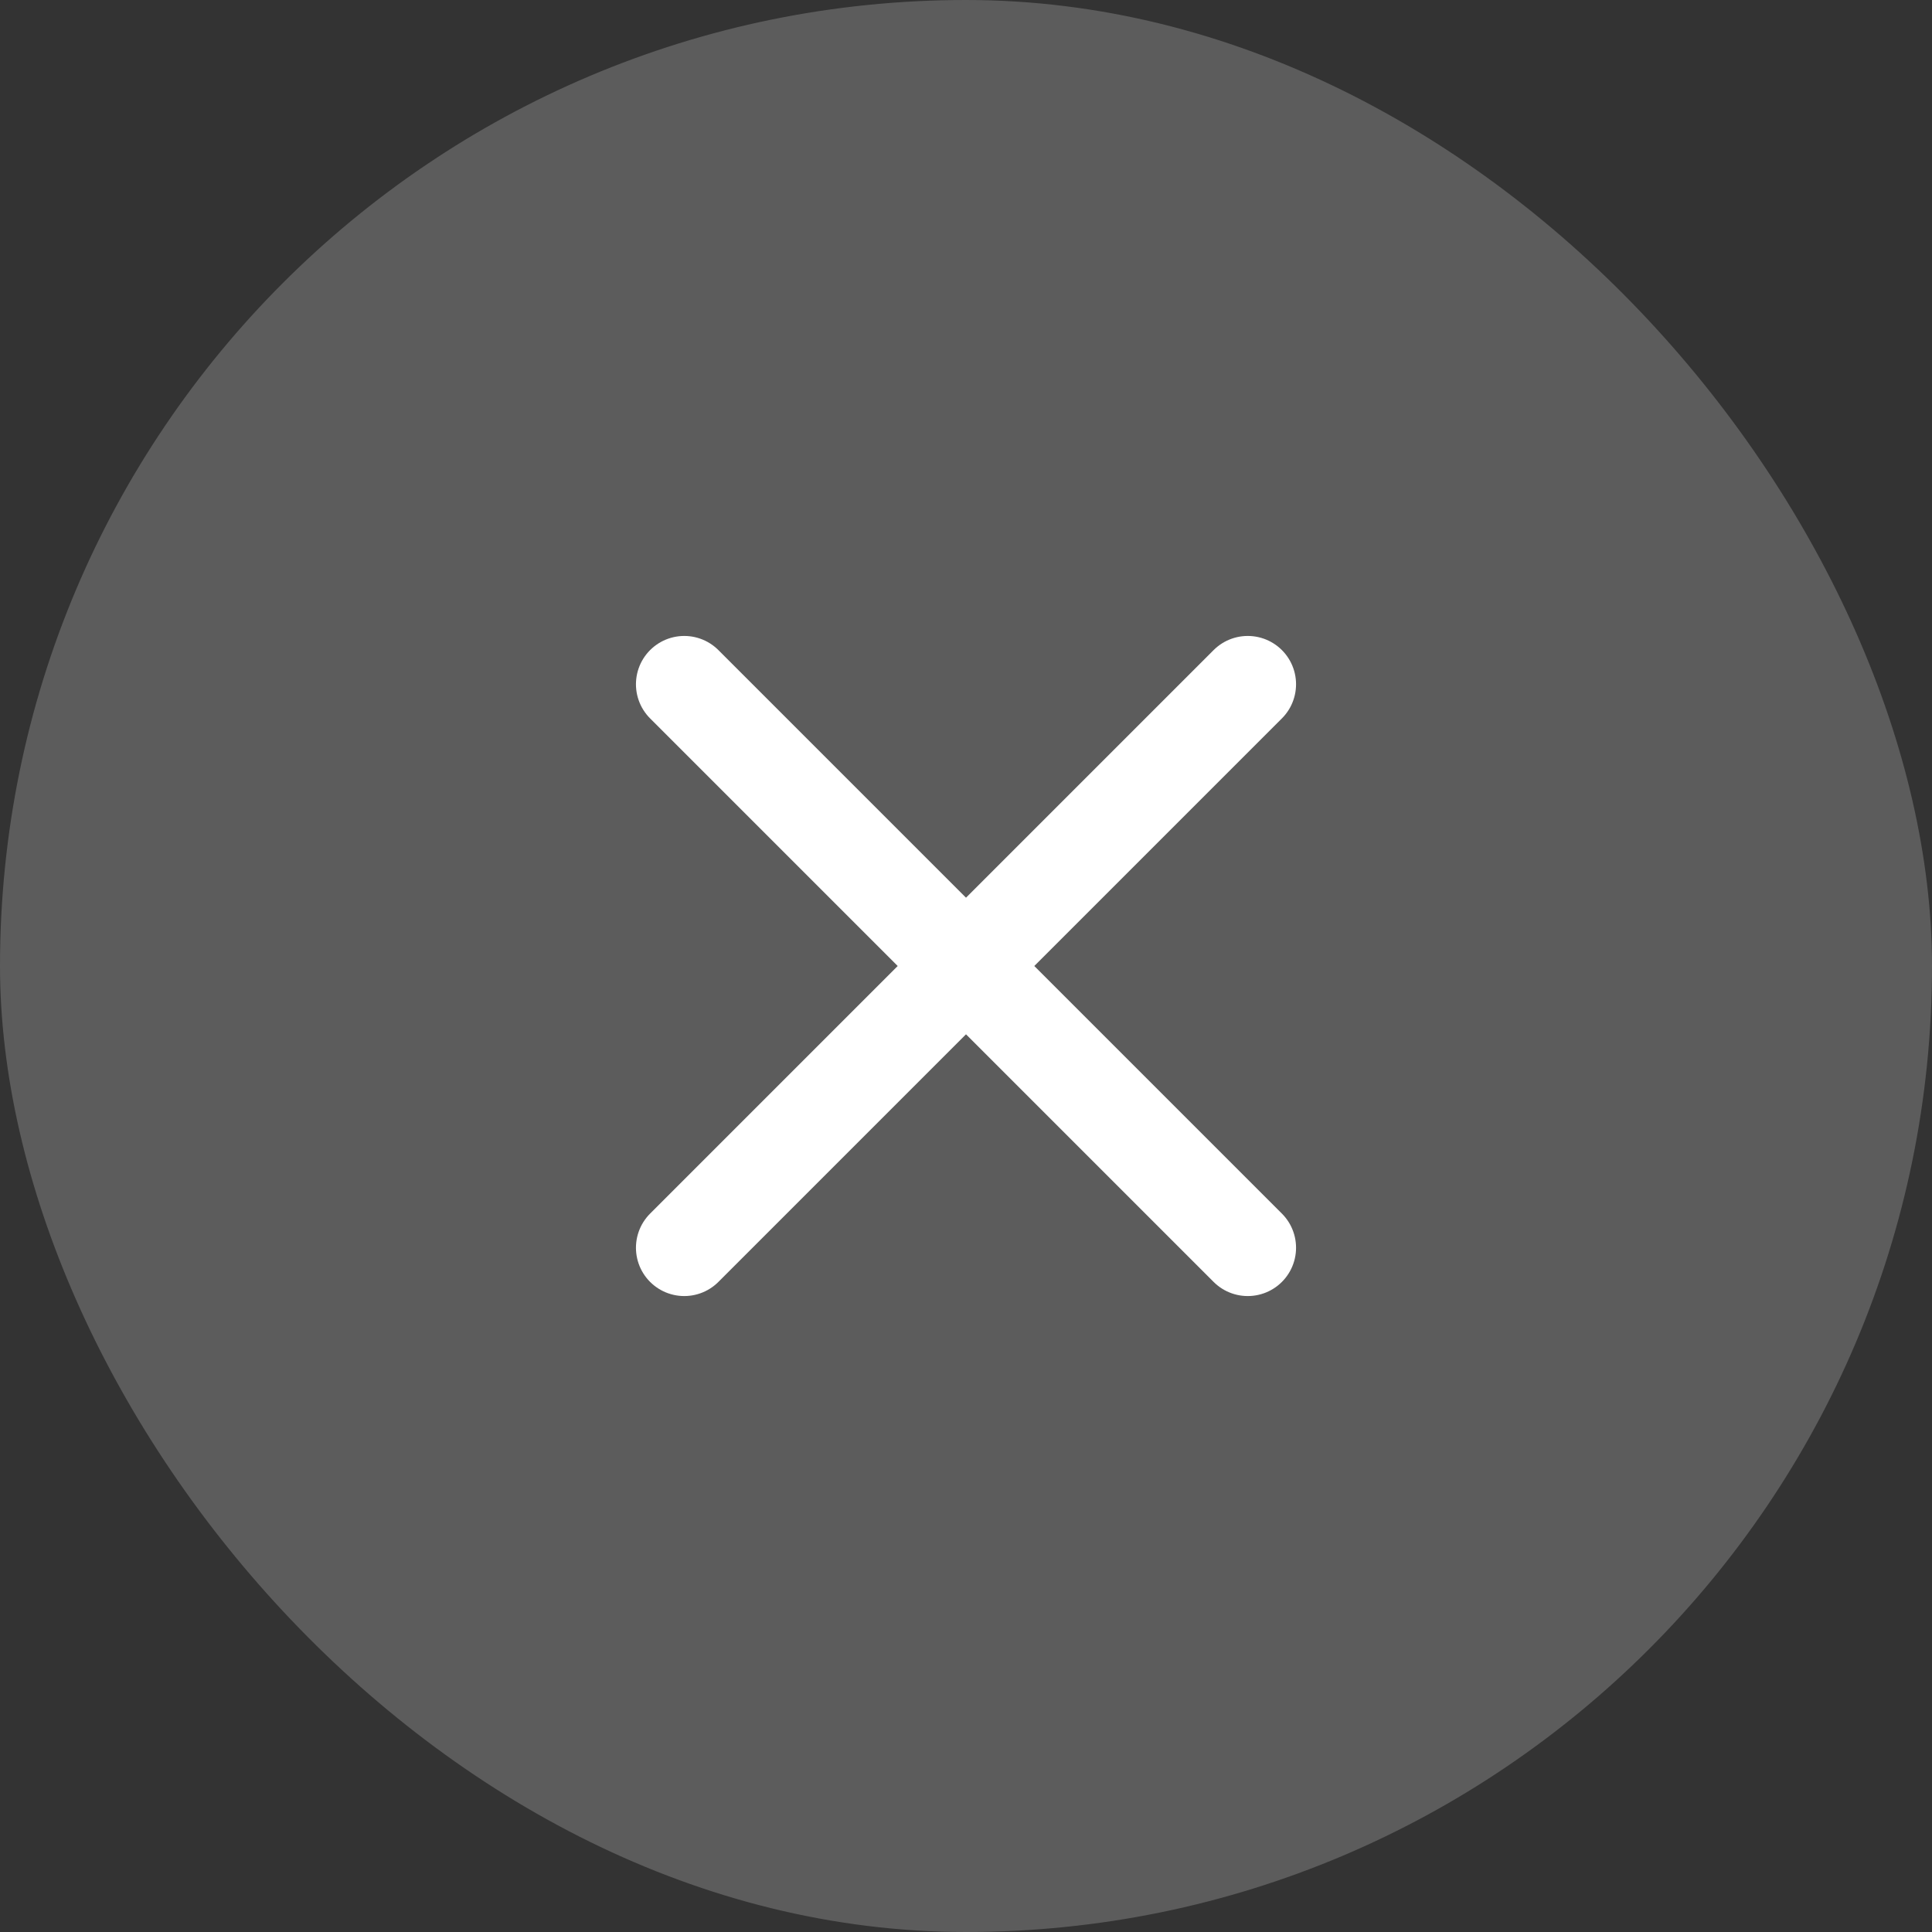
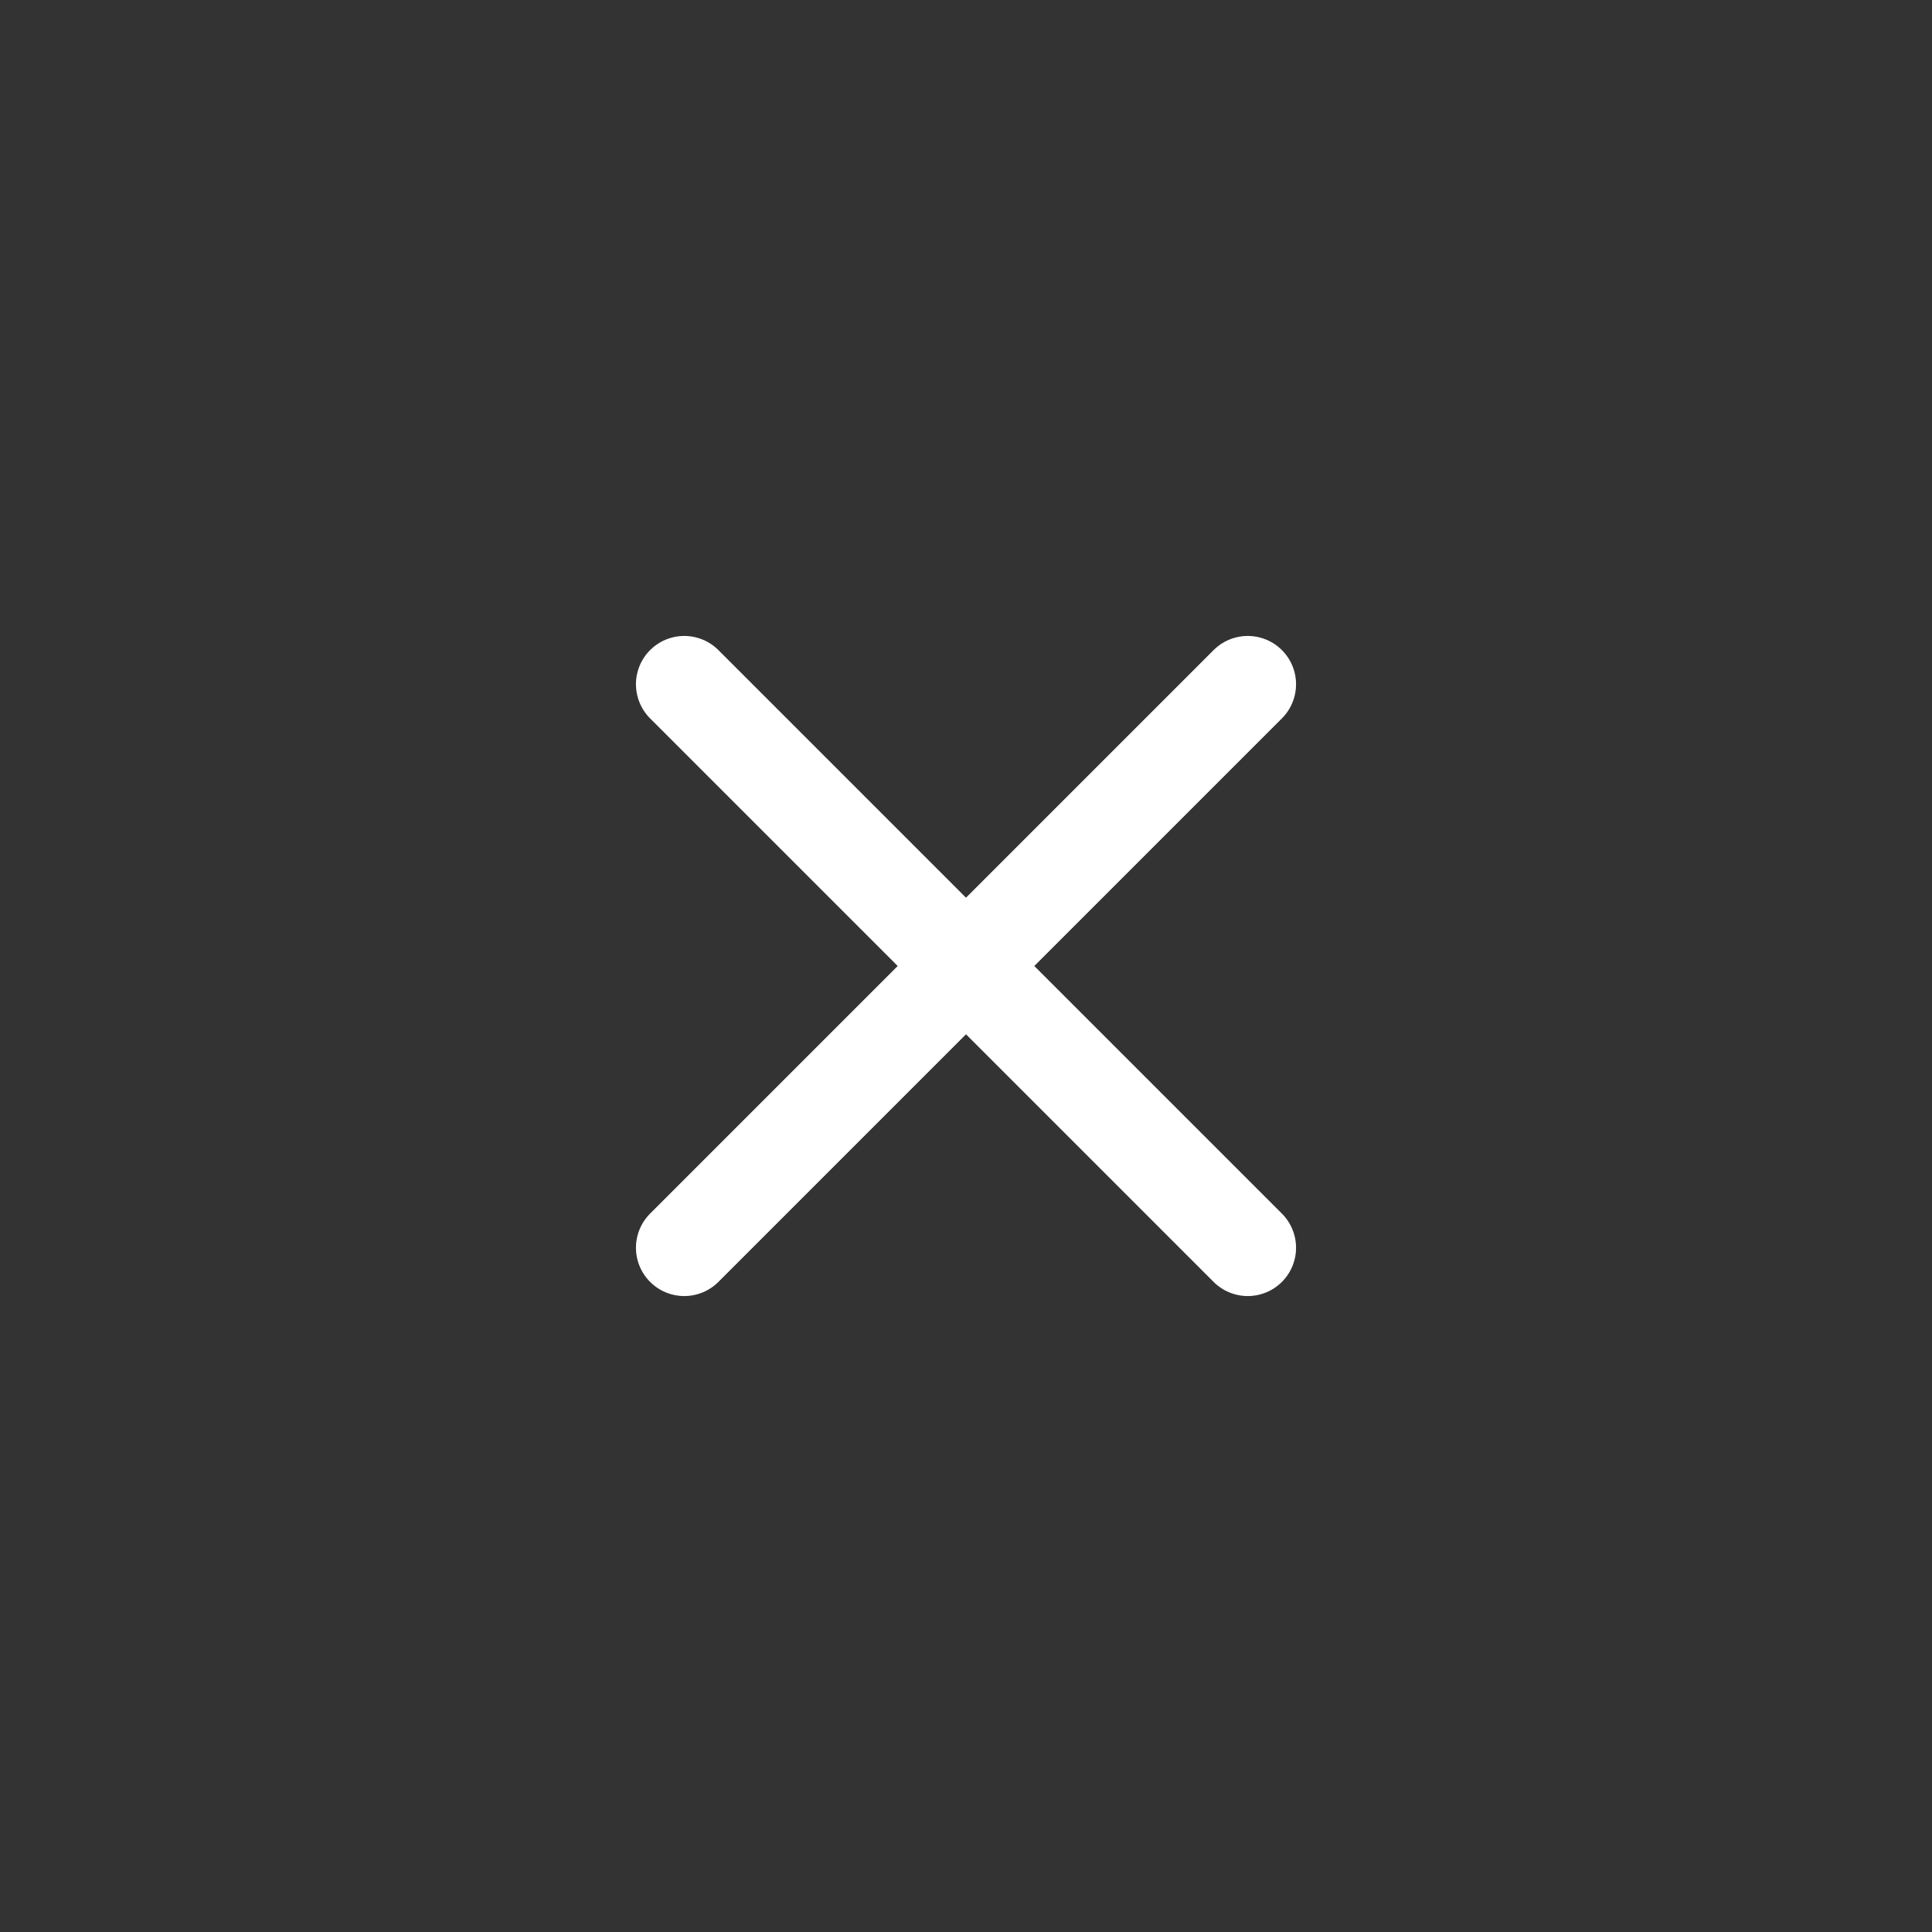
<svg xmlns="http://www.w3.org/2000/svg" width="24" height="24" viewBox="0 0 24 24" fill="none">
  <rect x="0" y="0" width="24" height="24" fill="#333333" stroke="none" />
-   <rect width="24" height="24" rx="12" fill="white" fill-opacity="0.2" />
  <path d="M8.5 8.5L15.5 15.5M15.5 8.5L8.5 15.5" stroke="white" stroke-width="1.2" stroke-linecap="round" />
</svg>